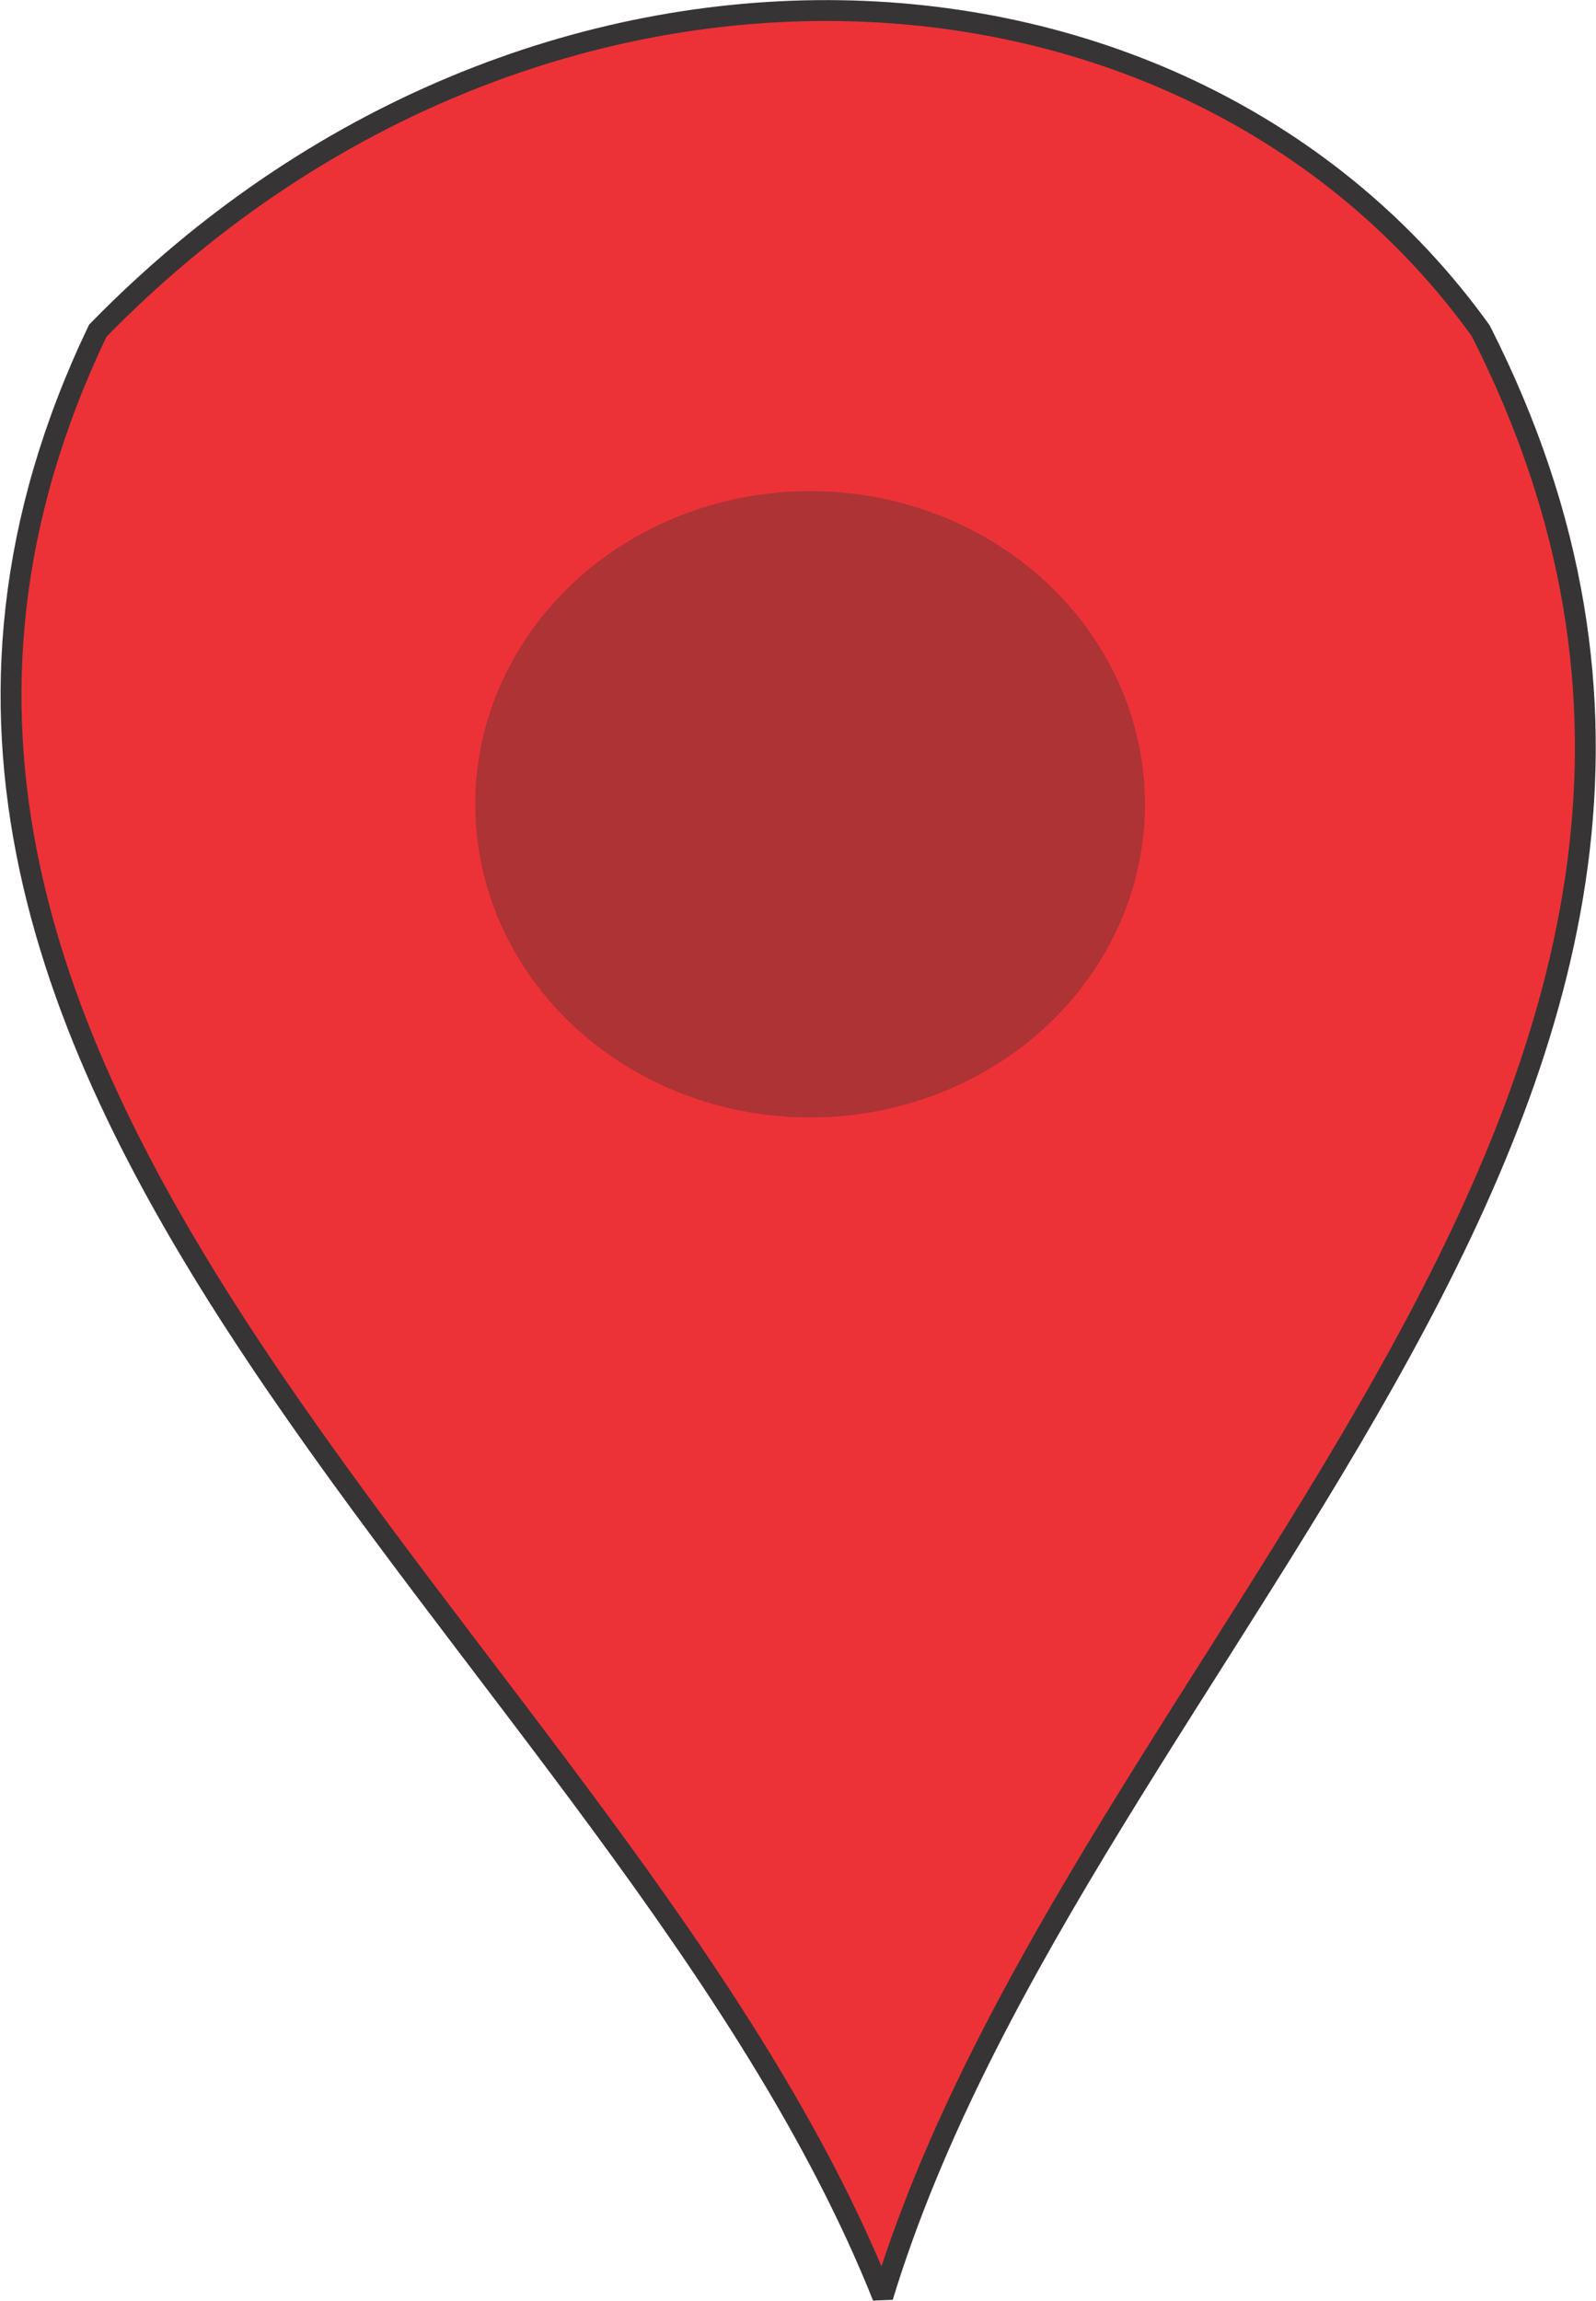
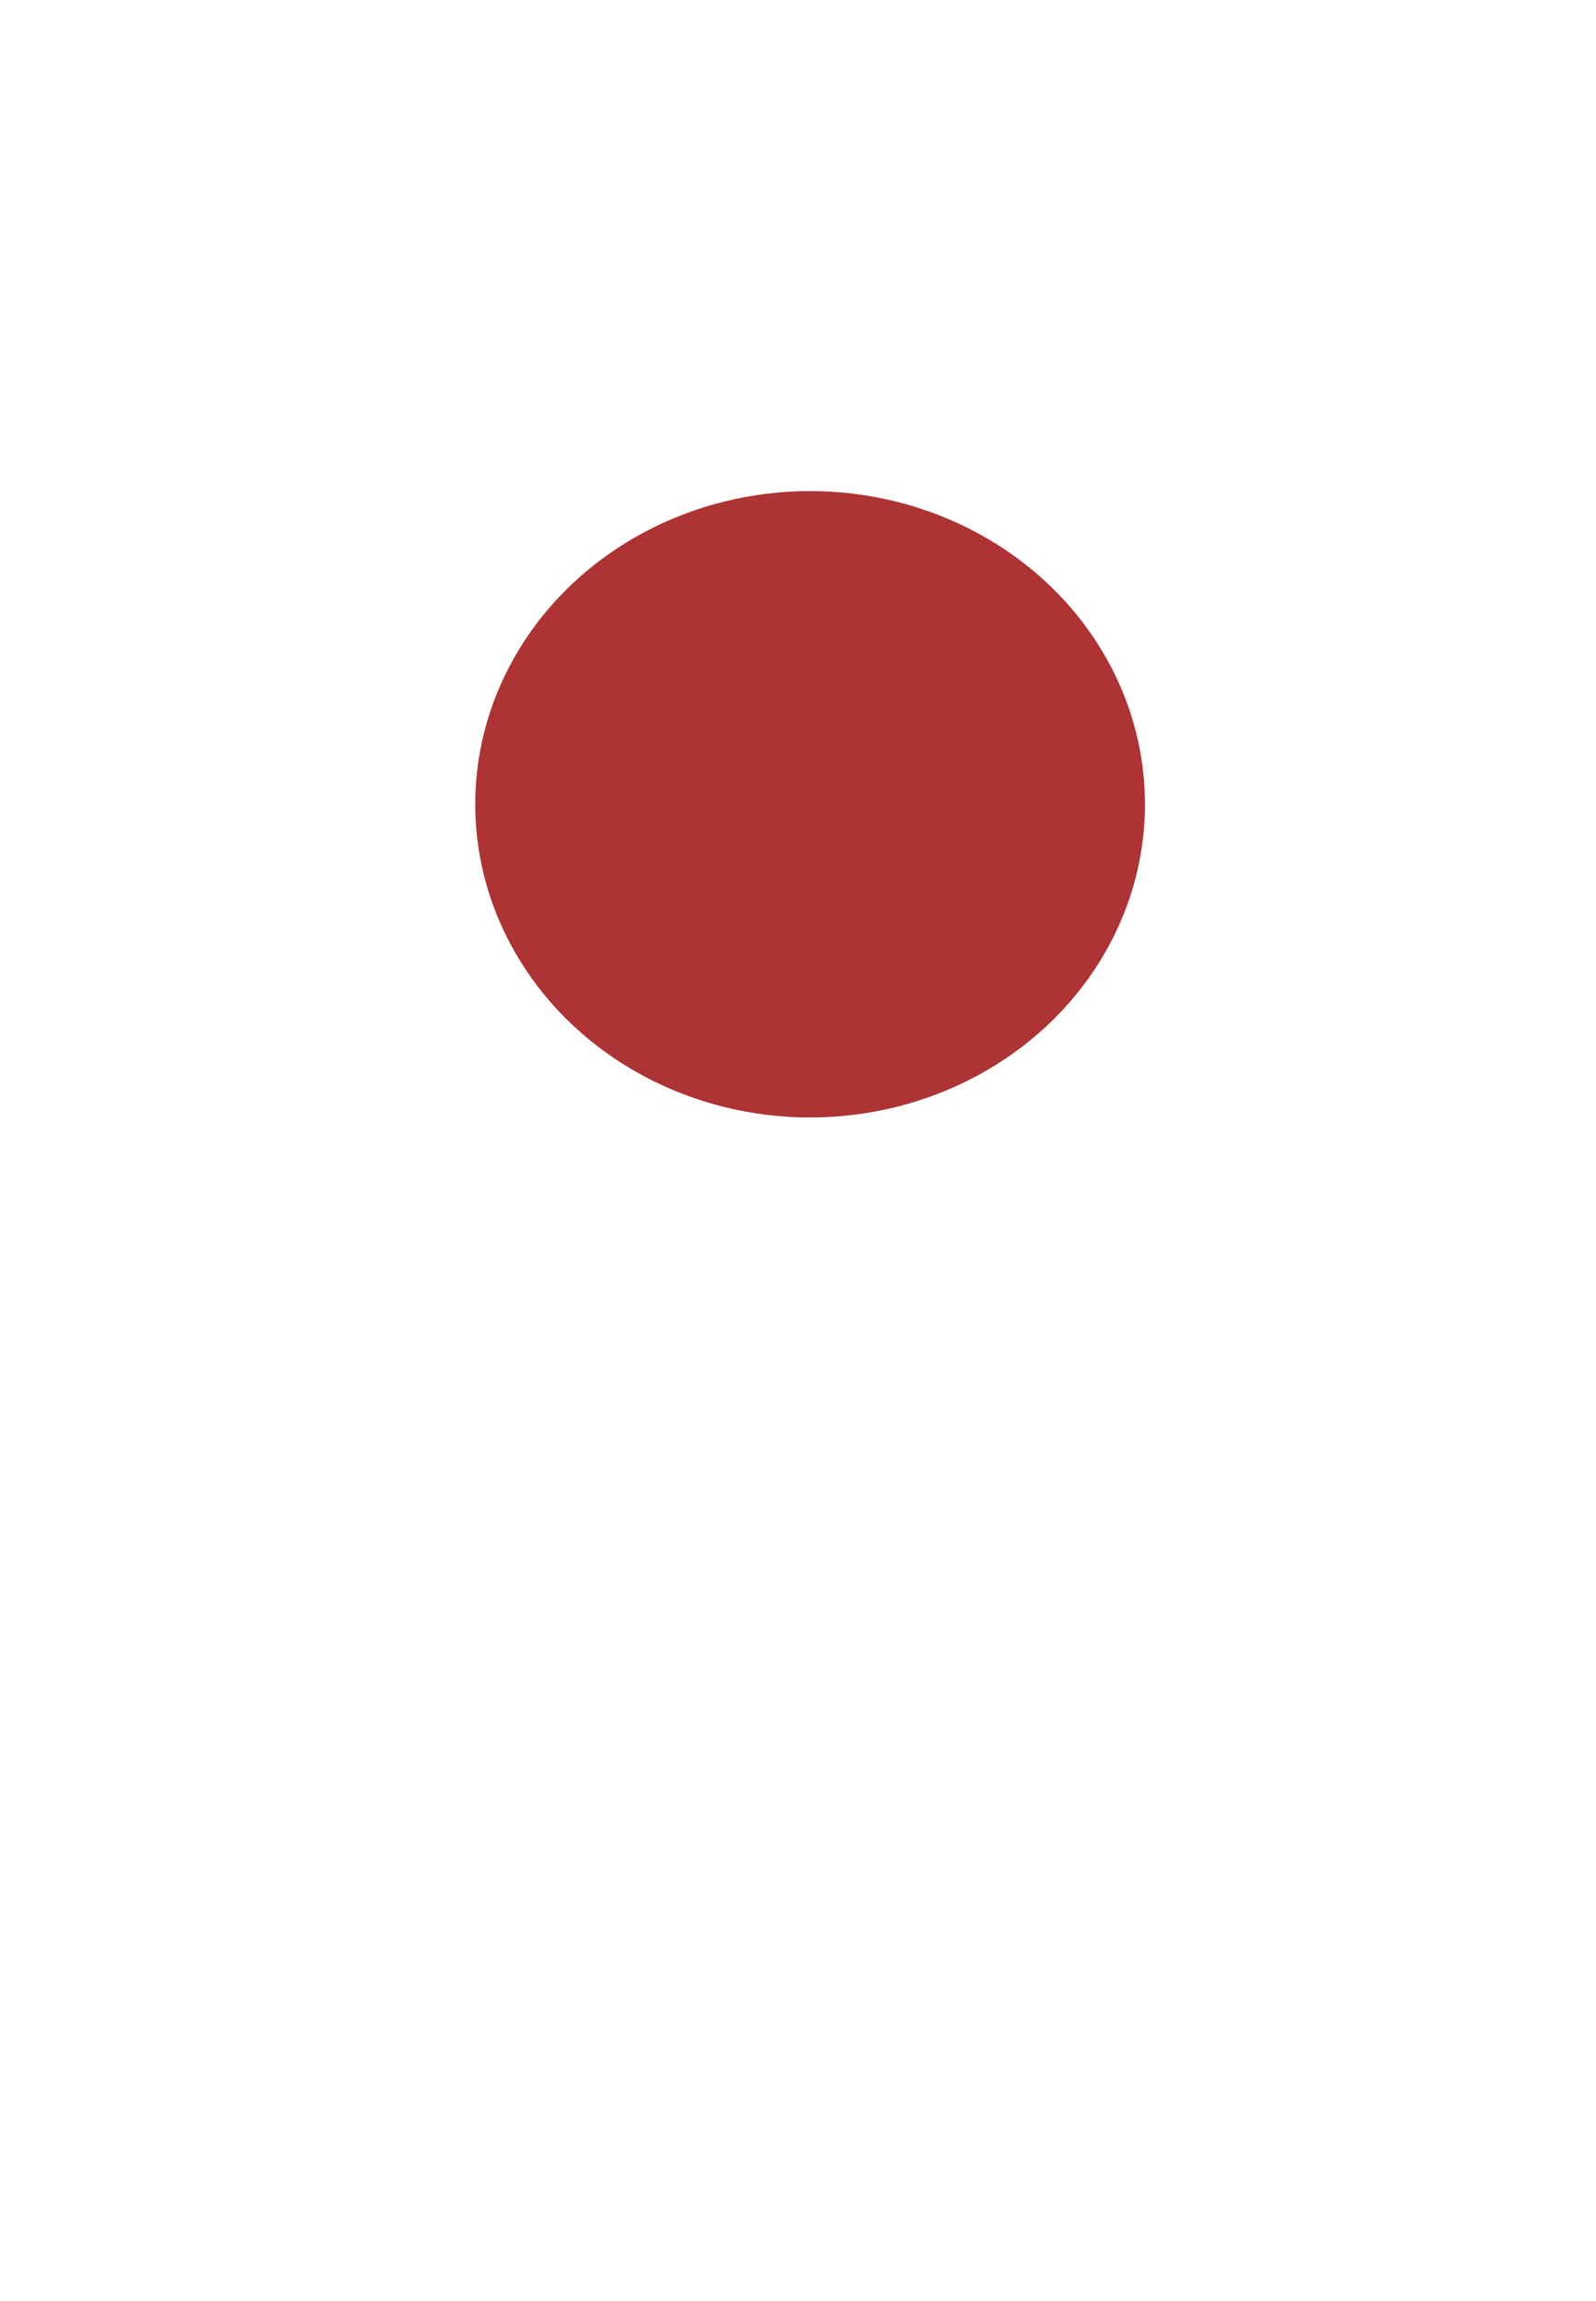
<svg xmlns="http://www.w3.org/2000/svg" xml:space="preserve" width="0.231in" height="0.333in" version="1.1" style="shape-rendering:geometricPrecision; text-rendering:geometricPrecision; image-rendering:optimizeQuality; fill-rule:evenodd; clip-rule:evenodd" viewBox="0 0 19.09 27.55">
  <defs>
    <style type="text/css">
   
    .str0 {stroke:#373435;stroke-width:0.25;stroke-miterlimit:2.613}
    .fil0 {fill:#ED3237}
    .fil1 {fill:#AD3335}
   
  </style>
  </defs>
  <g id="Layer_x0020_1">
    <g id="_3058222483392">
-       <path class="fil0 str0" d="M1.16 3.96c5.17,-5.3 13.02,-4.92 16.56,0 4.6,9.06 -4.77,15.7 -7.16,23.54 -3.13,-7.85 -13.77,-14.4 -9.4,-23.54z" />
      <ellipse class="fil1" cx="9.69" cy="9.63" rx="4.01" ry="3.75" />
    </g>
  </g>
</svg>